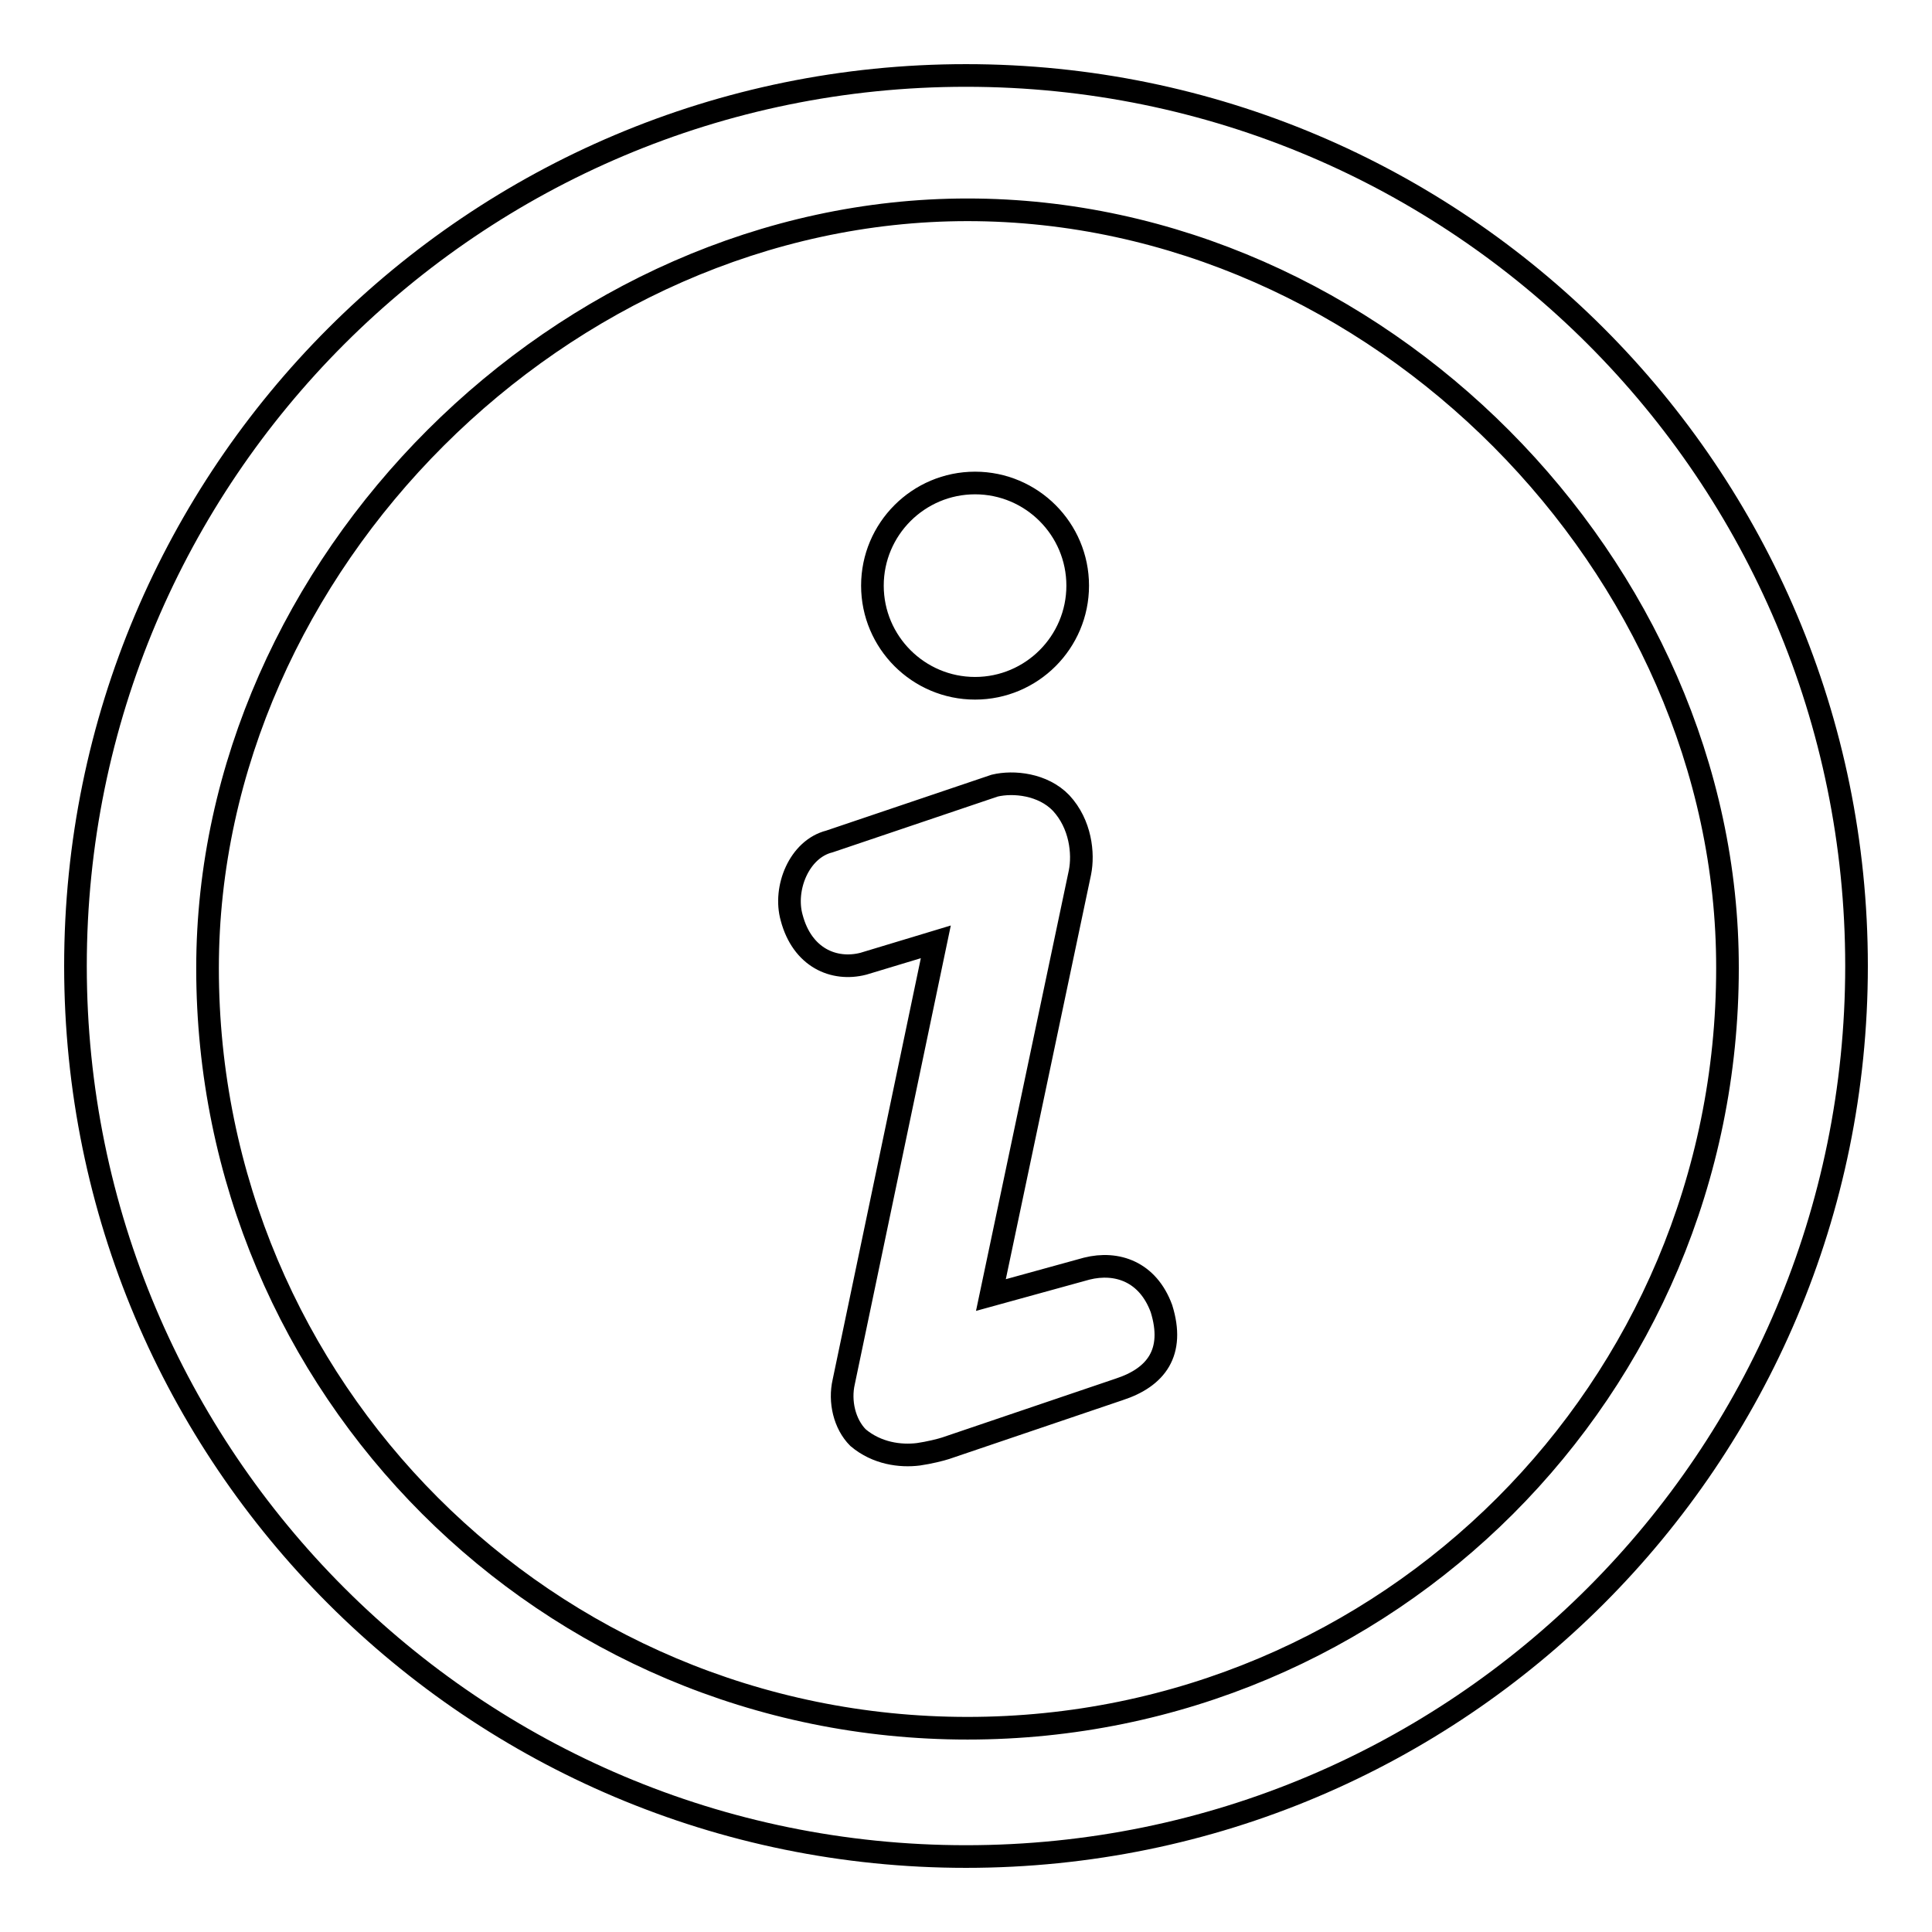
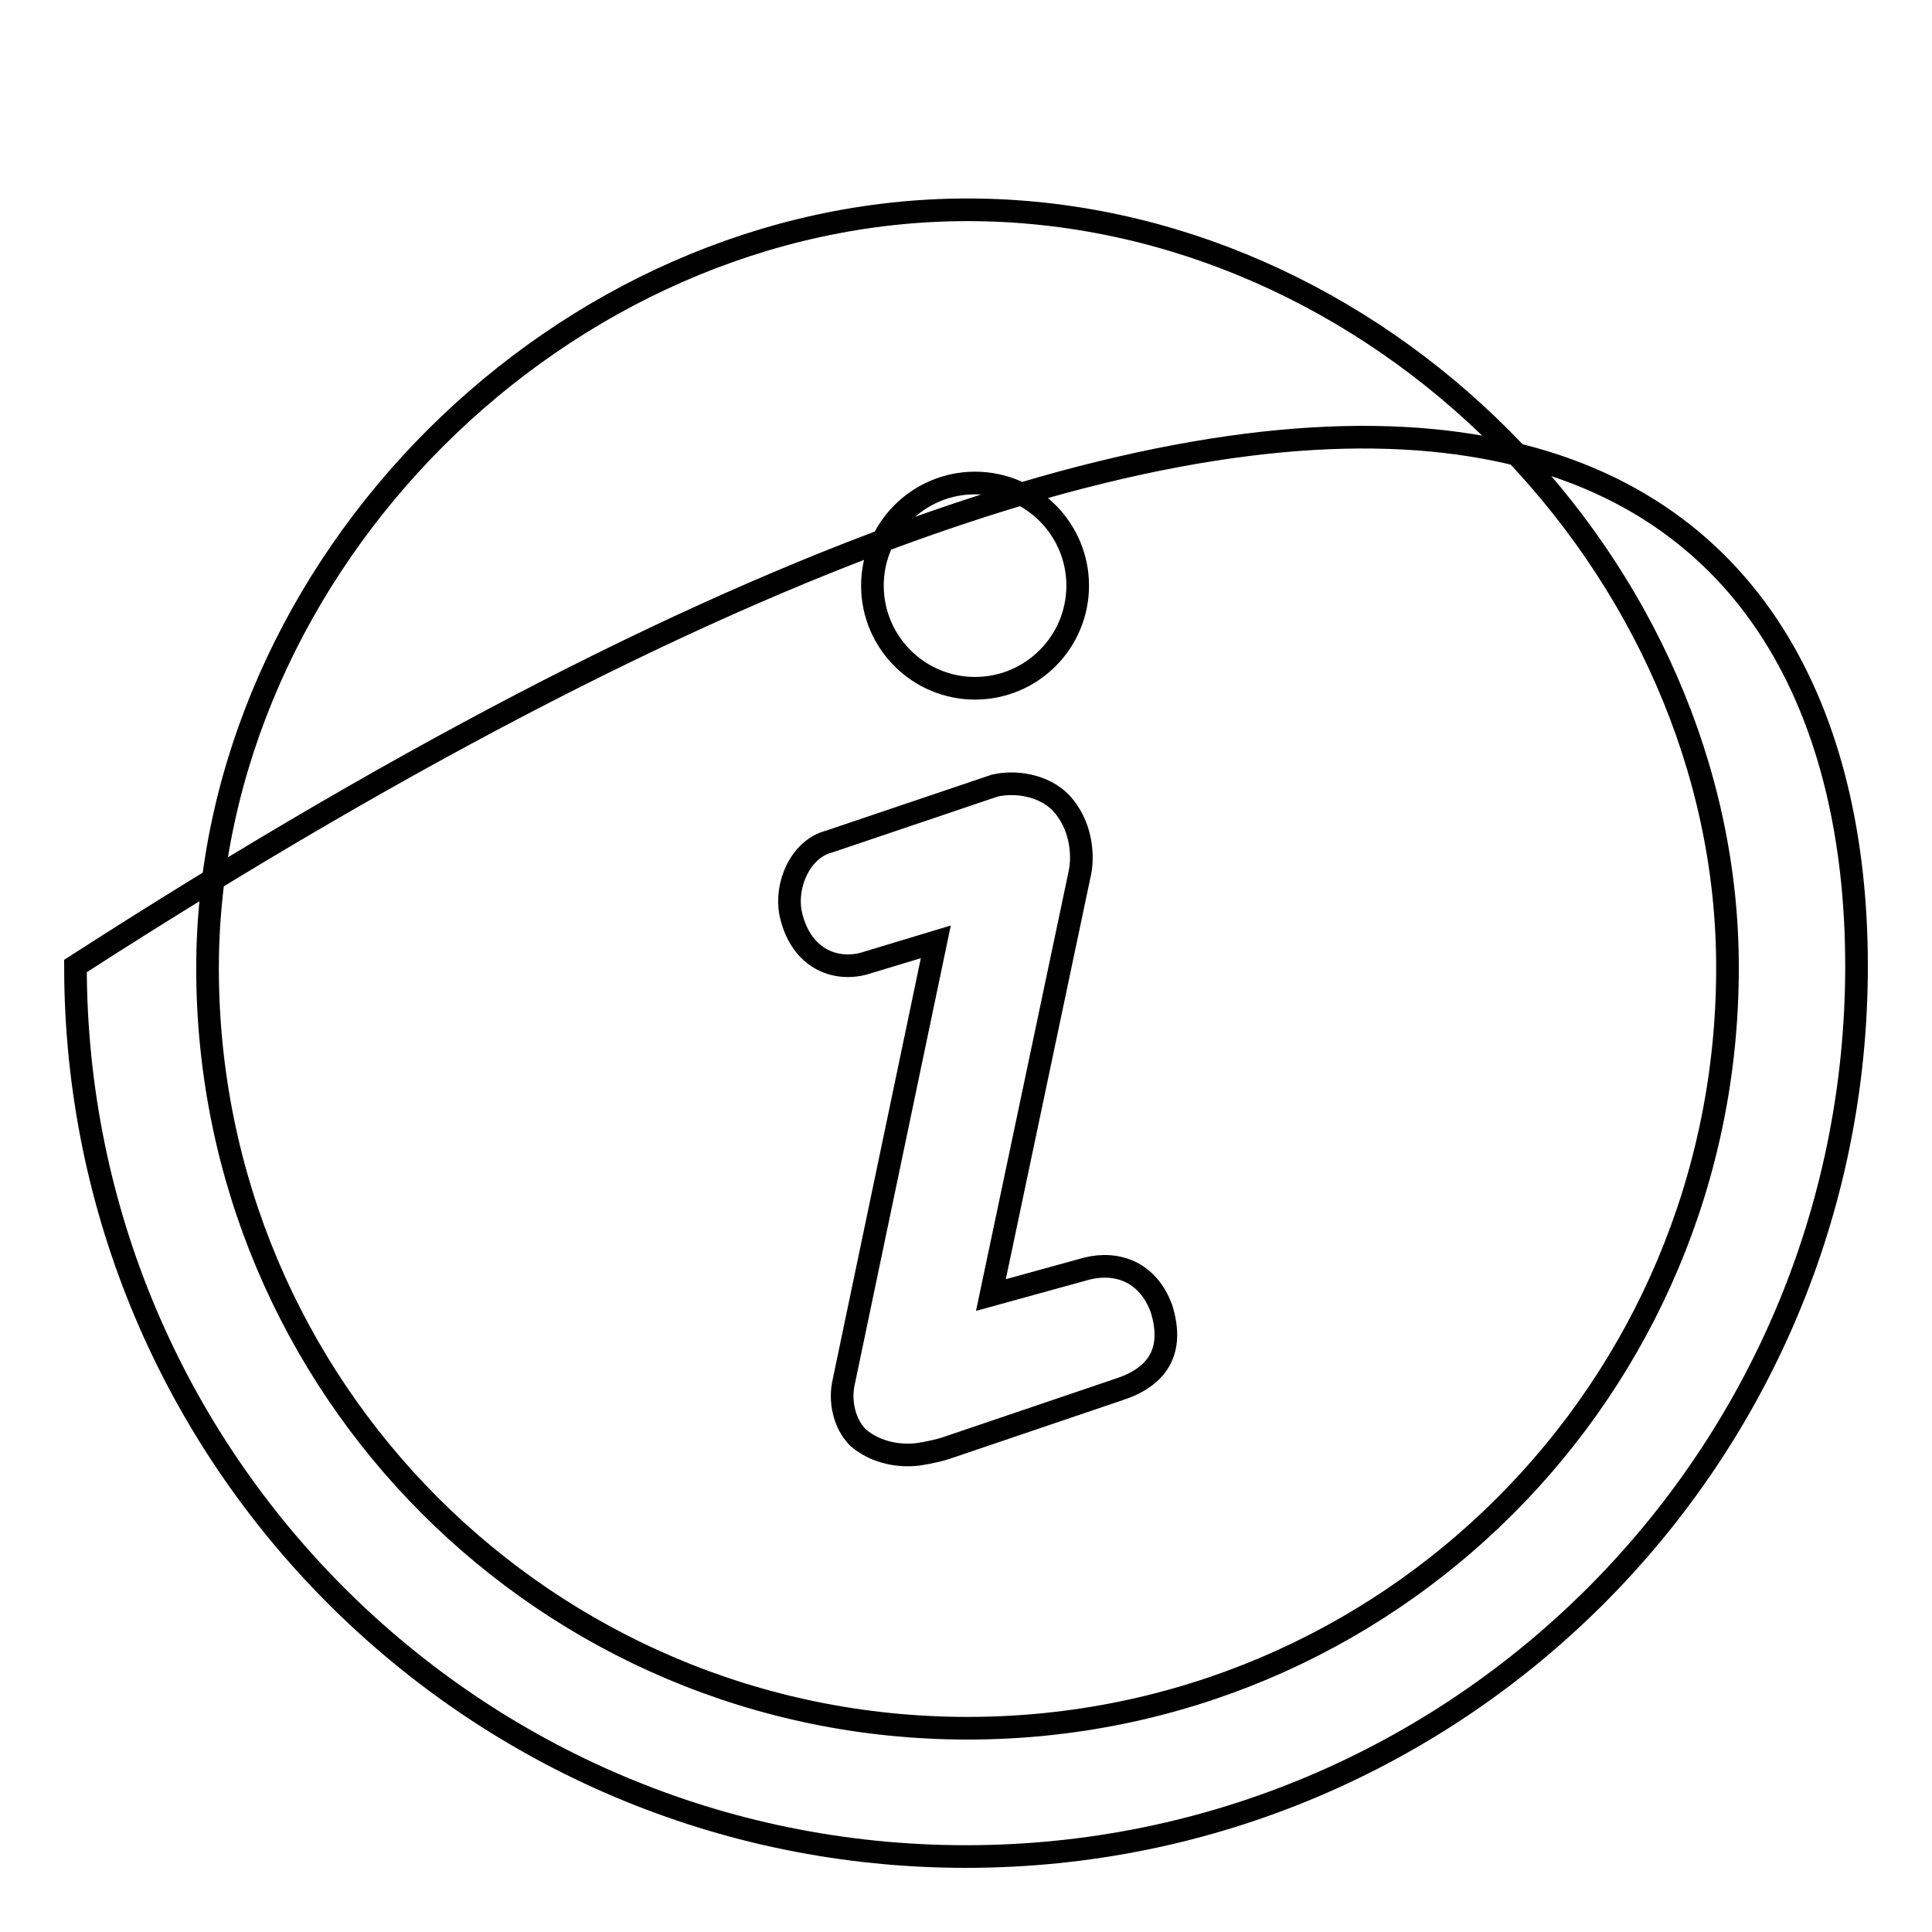
<svg xmlns="http://www.w3.org/2000/svg" version="1.1" x="0px" y="0px" viewBox="0 0 256 256" enable-background="new 0 0 256 256" xml:space="preserve">
  <g>
-     <path stroke-width="3" fill-opacity="0" stroke="#000000" d="M142.8,77.6c0-7.5-6.1-13.6-13.6-13.6c-7.5,0-13.6,6.1-13.6,13.6c0,7.5,6.1,13.6,13.6,13.6 C136.7,91.2,142.8,85.1,142.8,77.6z M113.7,190.5c2.5,2.1,5.6,2.5,8,2.2c1.4-0.2,3-0.6,3.6-0.8l23-7.8c4.9-1.6,7.4-4.9,5.6-10.7 c-1.8-4.9-5.9-6.3-9.9-5.3l-12.7,3.5l11.8-56c0.5-2.5,0.1-6.4-2.5-9.2c-2.4-2.5-6.3-2.9-8.8-2.3l-21.9,7.4c-4,1-6.1,6.2-5,10.1 c1.4,5.3,5.6,7.1,9.5,6.1l9.6-2.9l-12.2,58.3C111.2,185.7,111.9,188.7,113.7,190.5z M246,128c0,65.2-52.8,118-118,118 c-65.2,0-118-52.8-118-118C10,62.8,62.8,10,128,10C193.2,10,246,62.8,246,128z M128.2,27.8c-53.6,0-100.7,47-100.7,100.5 c0,55.6,45,100.7,100.7,100.7s100.7-45,100.7-100.7C229,75.2,182.5,27.8,128.2,27.8z" />
+     <path stroke-width="3" fill-opacity="0" stroke="#000000" d="M142.8,77.6c0-7.5-6.1-13.6-13.6-13.6c-7.5,0-13.6,6.1-13.6,13.6c0,7.5,6.1,13.6,13.6,13.6 C136.7,91.2,142.8,85.1,142.8,77.6z M113.7,190.5c2.5,2.1,5.6,2.5,8,2.2c1.4-0.2,3-0.6,3.6-0.8l23-7.8c4.9-1.6,7.4-4.9,5.6-10.7 c-1.8-4.9-5.9-6.3-9.9-5.3l-12.7,3.5l11.8-56c0.5-2.5,0.1-6.4-2.5-9.2c-2.4-2.5-6.3-2.9-8.8-2.3l-21.9,7.4c-4,1-6.1,6.2-5,10.1 c1.4,5.3,5.6,7.1,9.5,6.1l9.6-2.9l-12.2,58.3C111.2,185.7,111.9,188.7,113.7,190.5z M246,128c0,65.2-52.8,118-118,118 c-65.2,0-118-52.8-118-118C193.2,10,246,62.8,246,128z M128.2,27.8c-53.6,0-100.7,47-100.7,100.5 c0,55.6,45,100.7,100.7,100.7s100.7-45,100.7-100.7C229,75.2,182.5,27.8,128.2,27.8z" />
  </g>
</svg>